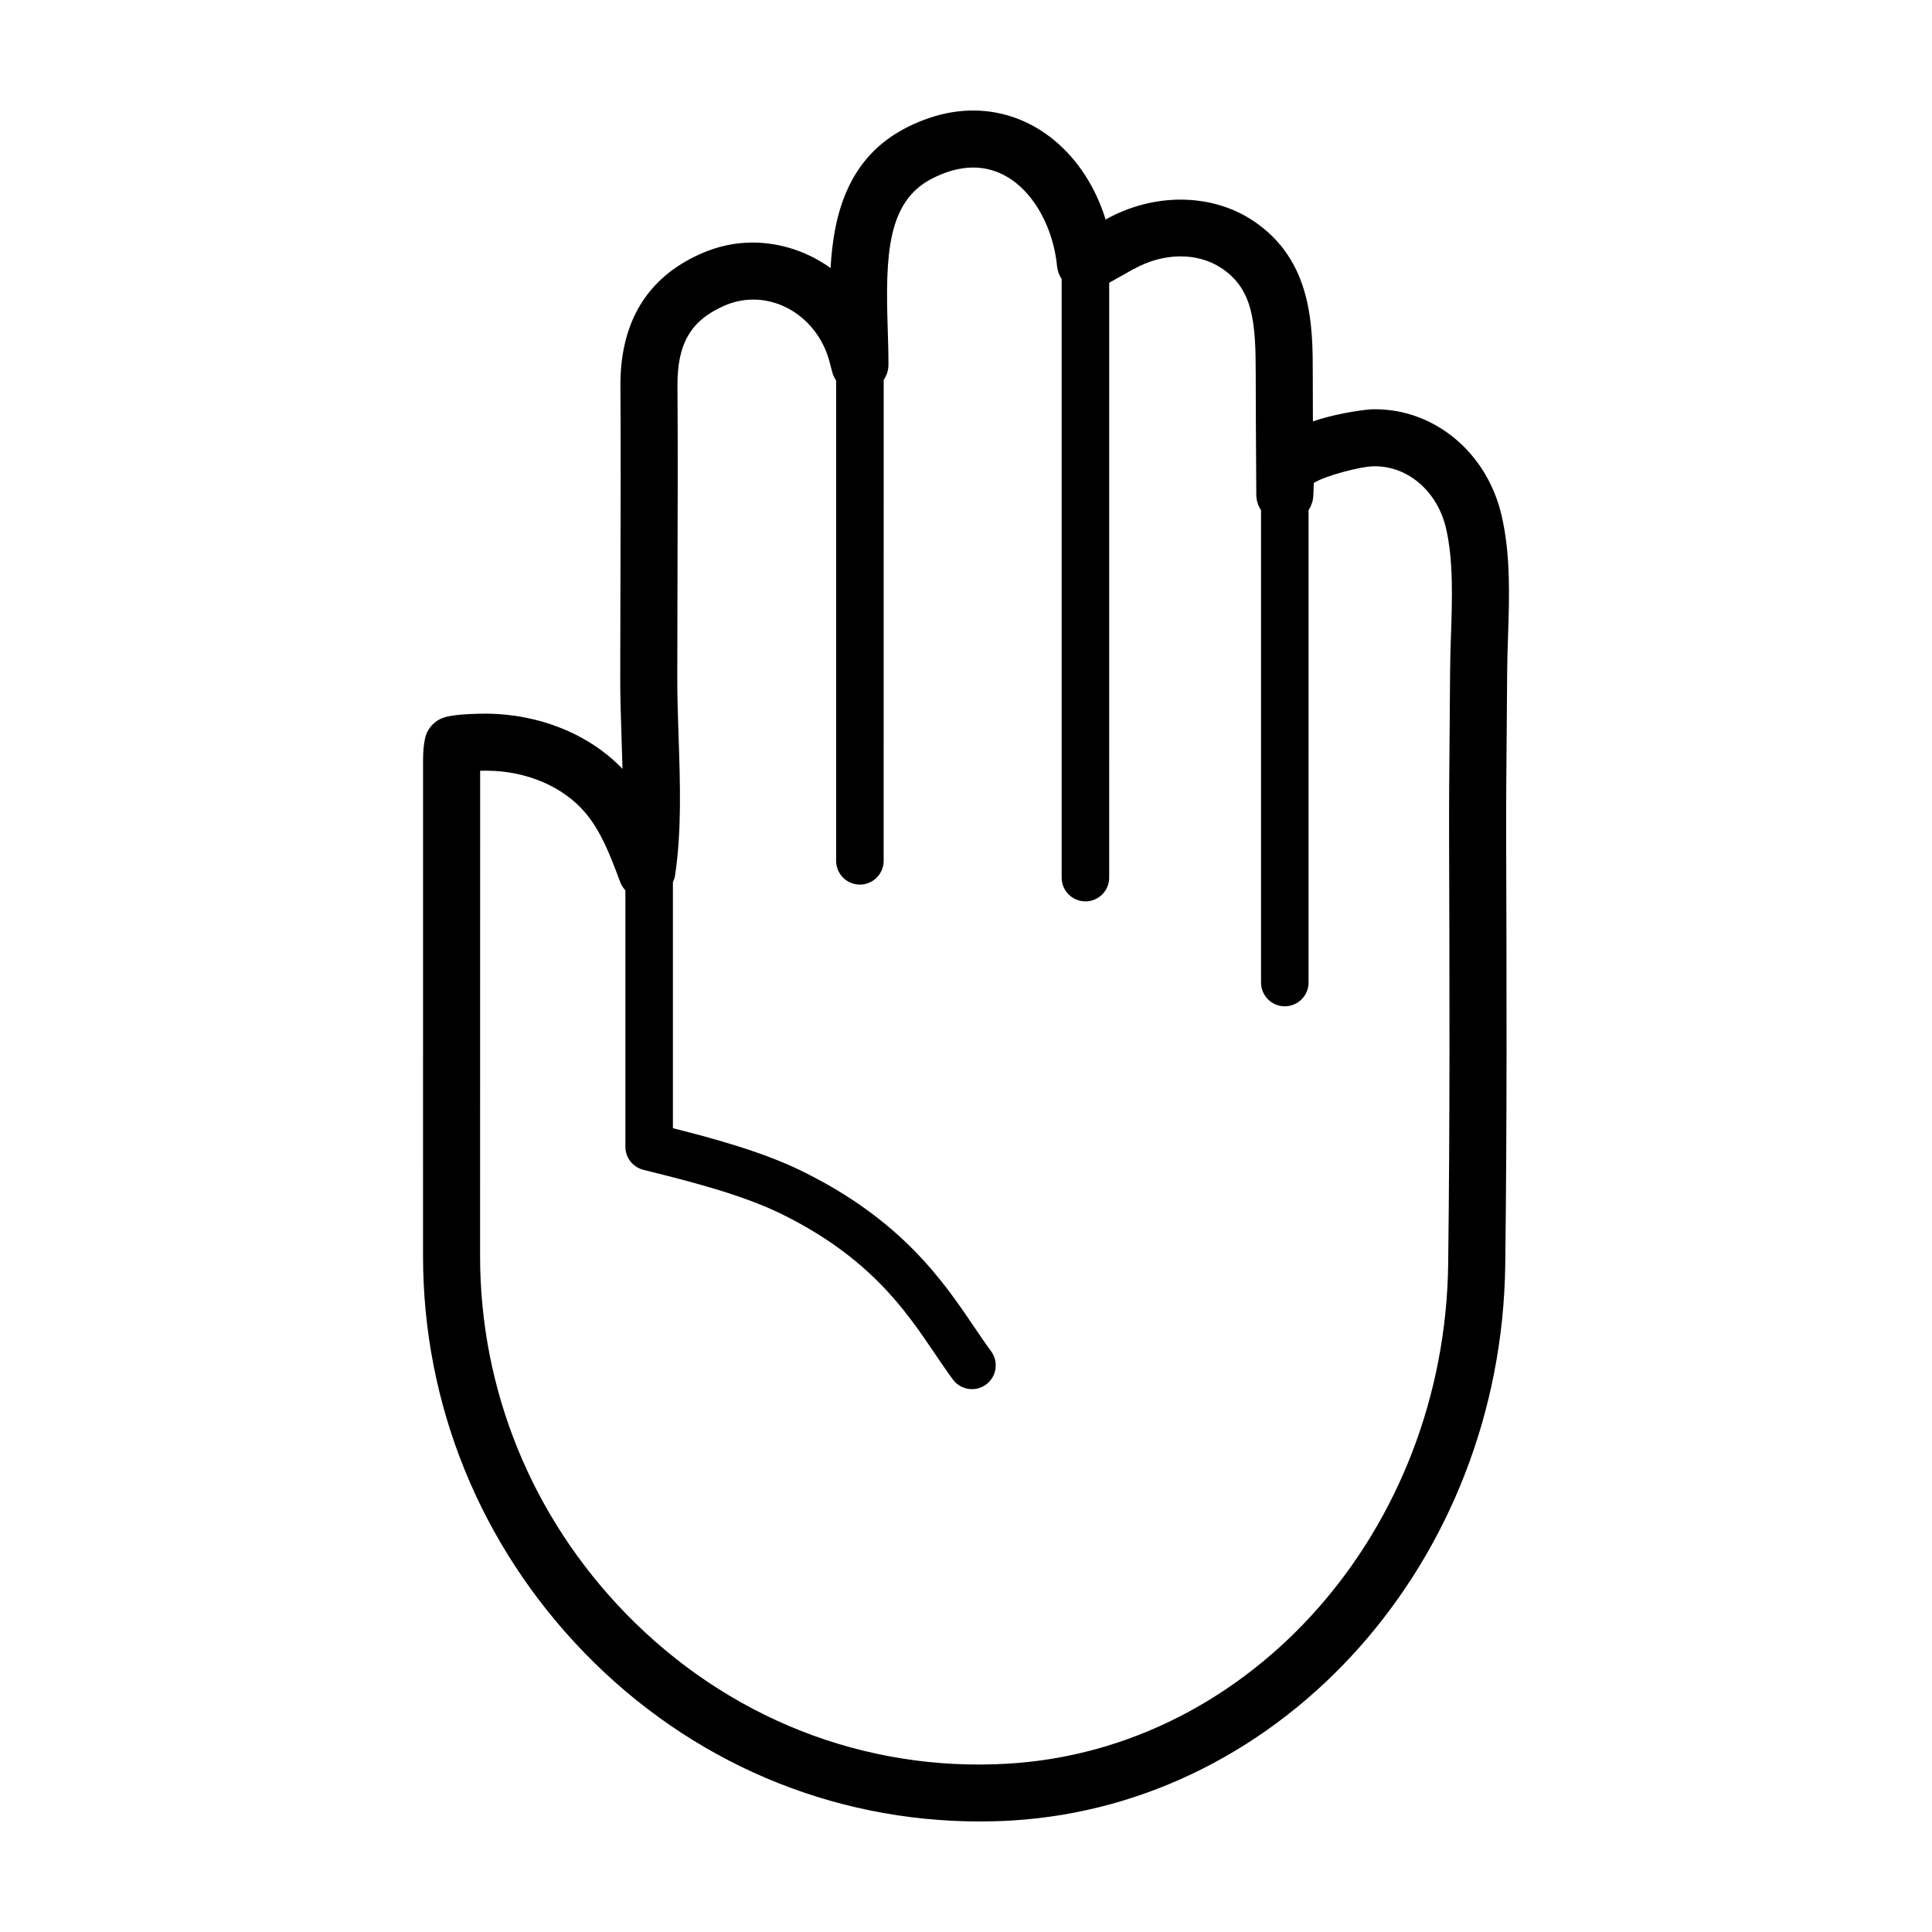
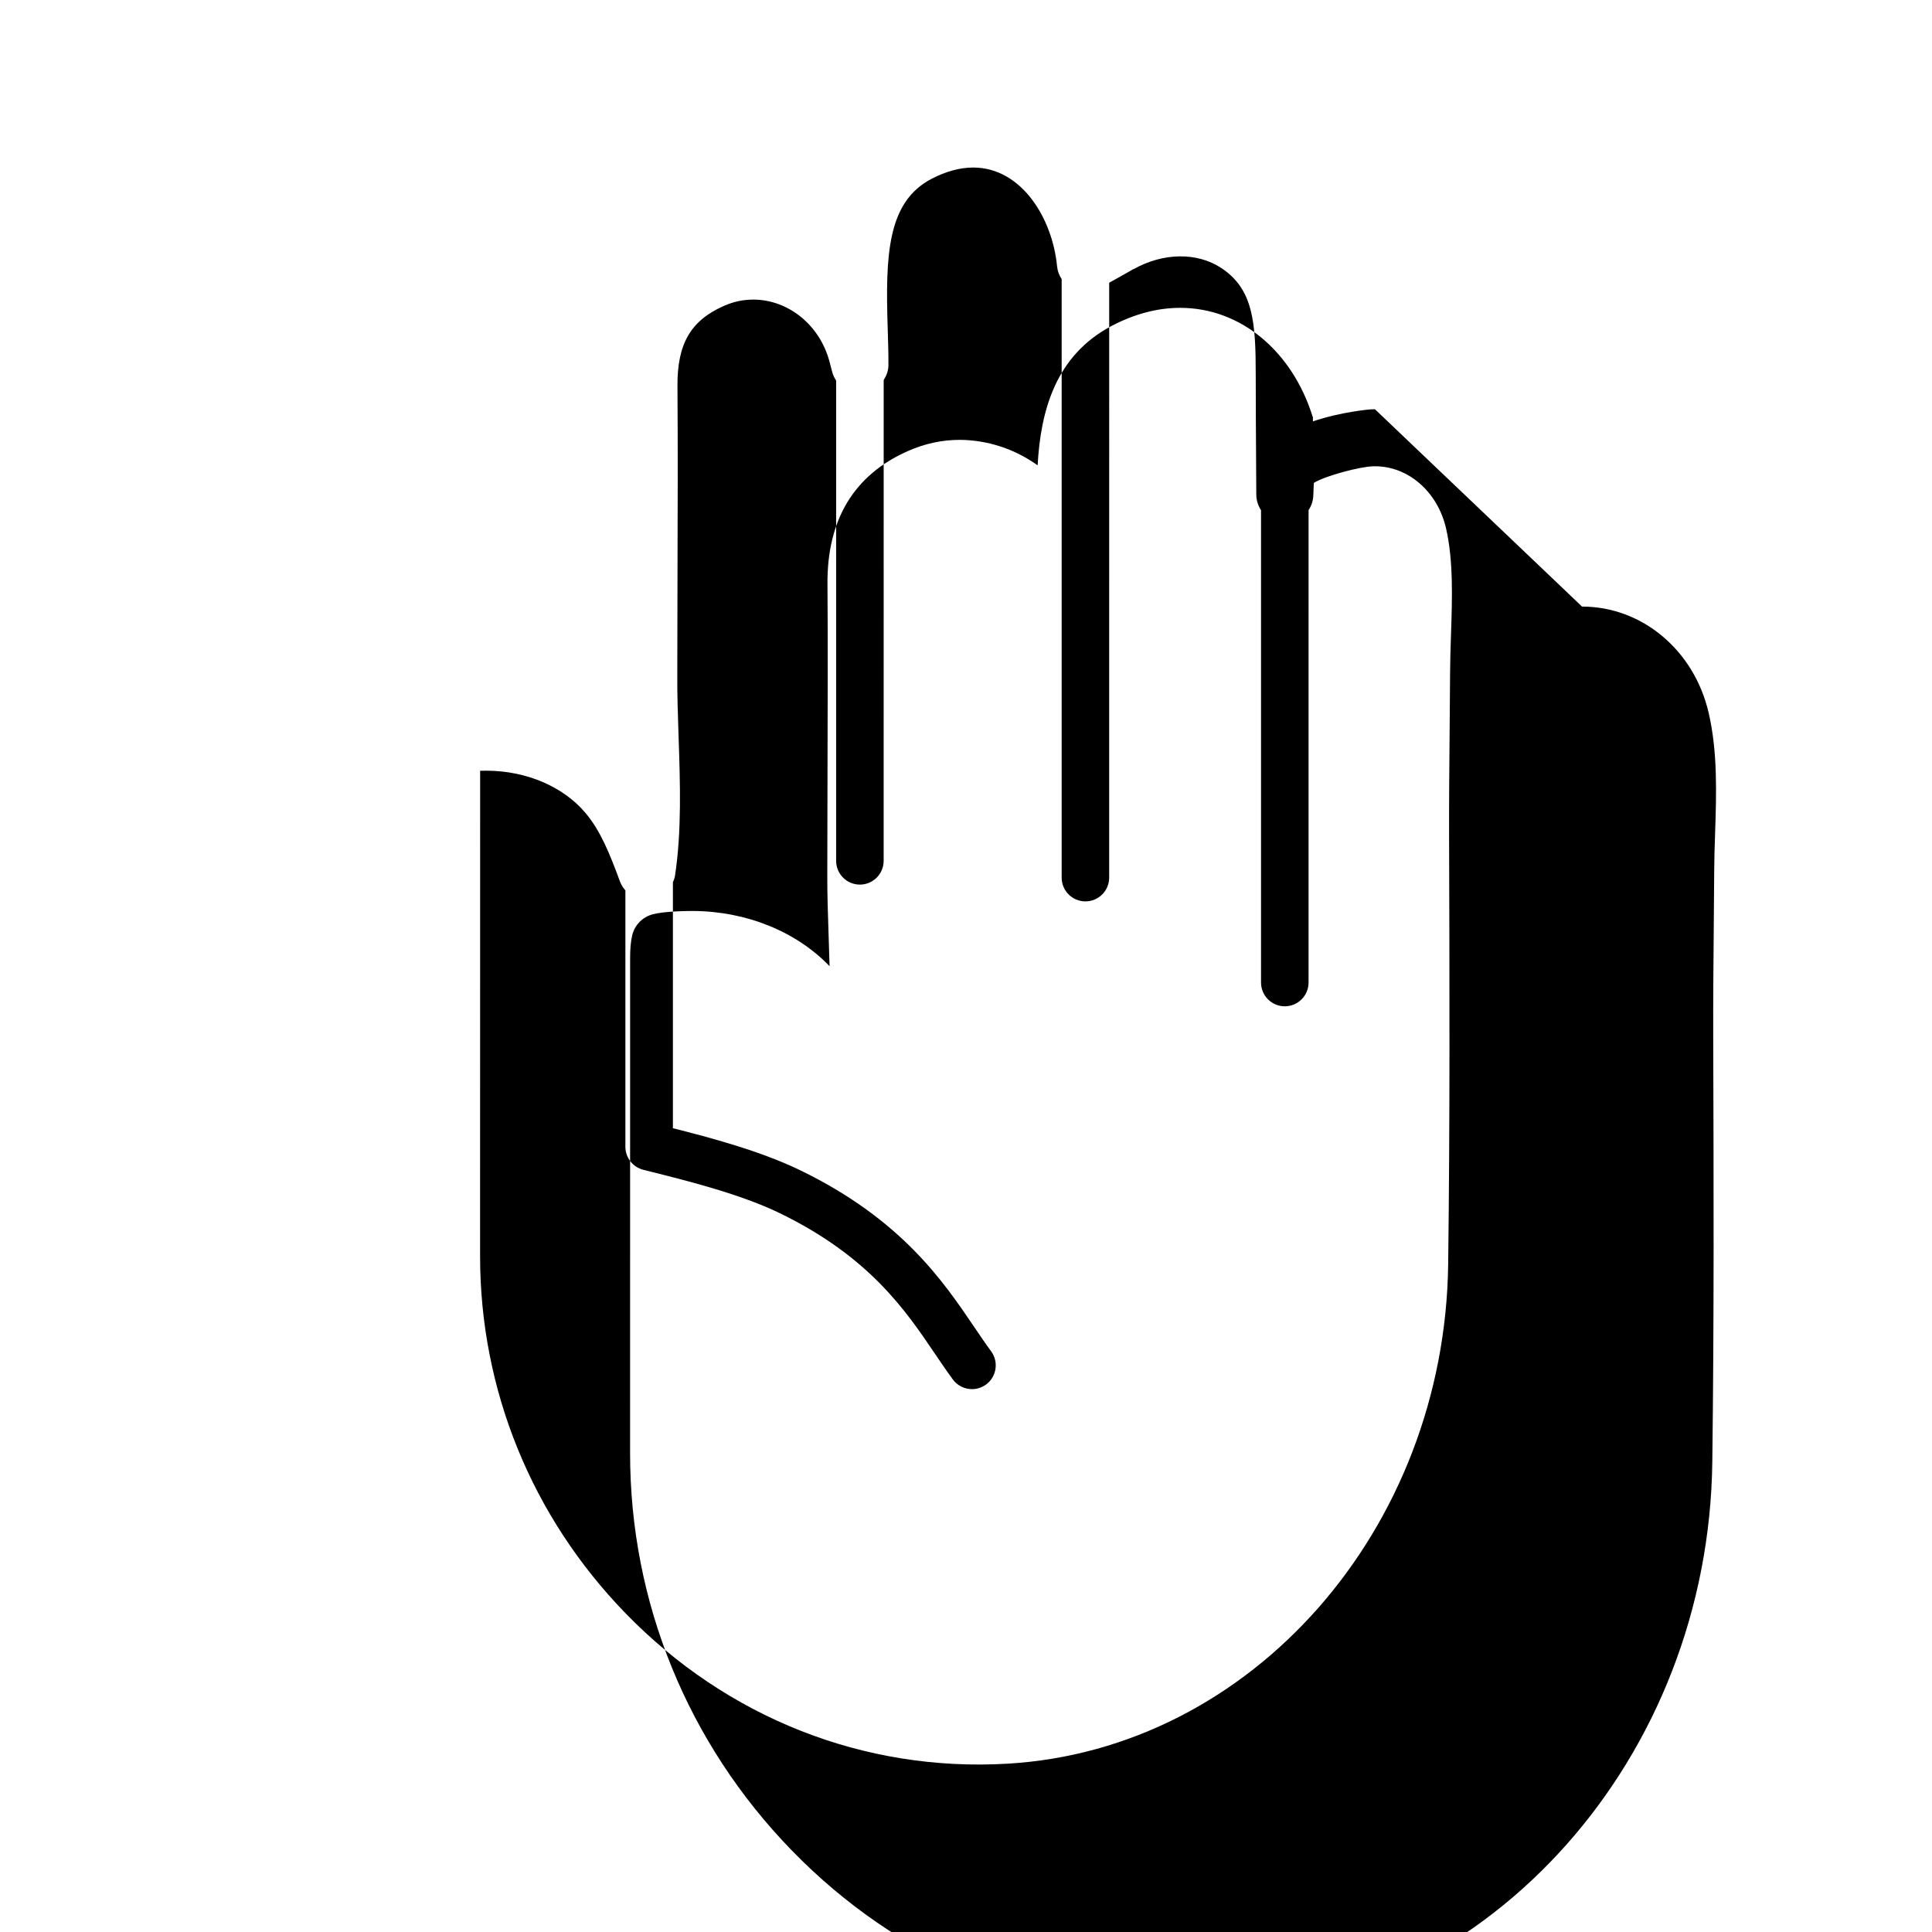
<svg xmlns="http://www.w3.org/2000/svg" fill="#000000" width="800px" height="800px" version="1.1" viewBox="144 144 512 512">
-   <path d="m508.38 252.46-1.113 0.02c-0.152 0.004-7.789 0.637-15.332 3.184l-0.004-1.23c-0.02-3.062-0.031-11.027-0.031-11.027 0-12.852 0-30.449-15.871-40.949-11.074-7.324-26.309-7.379-38.969-0.316l-0.055 0.031c-5.356-17.242-18.945-28.883-35.102-28.883-5.953 0-12.004 1.578-17.992 4.691-15.105 7.856-19.008 22.672-19.801 37.051-5.871-4.219-12.969-6.68-20.539-6.758-4.816 0-9.367 0.984-13.926 3.004-14.203 6.312-21.348 18.148-21.227 35.176 0.117 16.328 0.059 32.652 0.012 48.98-0.031 9.168-0.059 18.344-0.059 27.473-0.031 5.445 0.16 11.105 0.352 16.82 0.09 2.664 0.18 5.356 0.25 8.035-8.766-9.145-21.992-14.574-36.25-14.637-1.402 0-2.816 0.035-4.262 0.105-2.734 0.137-4.793 0.387-6.293 0.766-2.734 0.691-4.863 2.852-5.508 5.606-0.363 1.543-0.543 3.527-0.543 5.898l-0.008 131.32c-0.012 39.438 15.203 76.816 42.84 105.26 27.973 28.781 65.168 44.629 104.74 44.629 2.754 0 5.527-0.082 8.289-0.246 72.438-4.277 129.95-68.992 130.93-147.32 0.48-37.91 0.359-75.949 0.242-112.73-0.031-9.48 0.055-18.969 0.141-28.449 0.047-5.195 0.098-10.395 0.121-15.586 0.016-3.125 0.121-6.344 0.23-9.602 0.352-10.676 0.719-21.715-1.703-32.18-3.84-16.574-17.641-28.141-33.555-28.141zm20.145 59.809c-0.109 3.406-0.223 6.766-0.238 10.027-0.023 5.18-0.074 10.359-0.121 15.531-0.086 9.543-0.172 19.09-0.141 28.633 0.117 36.723 0.23 74.699-0.242 112.5-0.879 70.445-52.137 128.61-116.7 132.43-38.133 2.262-74.449-12.219-101.29-39.836-24.879-25.609-38.578-59.242-38.566-94.727l0.016-128.57c0.559-0.012 1.145-0.016 1.789-0.016 10.508 0.047 20.289 4.242 26.152 11.227 4 4.762 6.402 10.785 9.129 18.164 0.328 0.887 0.832 1.656 1.422 2.336v67.934c0 2.887 1.961 5.402 4.758 6.106l2.188 0.551c9.406 2.359 23.625 5.914 33.969 10.941 23.719 11.531 33.332 25.738 41.055 37.16 1.656 2.445 3.231 4.766 4.82 6.922 1.234 1.672 3.144 2.555 5.066 2.555 1.301 0 2.613-0.402 3.738-1.234 2.797-2.07 3.387-6.012 1.32-8.812-1.492-2.019-2.961-4.195-4.516-6.492-8.117-11.996-19.227-28.426-45.984-41.43-10.555-5.133-24.016-8.711-33.82-11.184v-65.184c0.215-0.535 0.453-1.059 0.543-1.648 1.812-11.879 1.379-24.621 0.961-36.938-0.188-5.516-0.371-10.969-0.344-16.262 0-9.16 0.031-18.312 0.059-27.469 0.051-16.379 0.105-32.754-0.012-49.137-0.082-11.195 3.465-17.355 12.246-21.254 2.613-1.16 5.082-1.699 7.977-1.699h0.016c9.297 0.09 17.543 6.871 20.062 16.488l0.734 2.801c0.211 0.801 0.586 1.508 1.012 2.168v127.28c0 3.477 2.82 6.297 6.297 6.297 3.477 0 6.297-2.82 6.297-6.297l0.008-127.41c0.73-1.16 1.25-2.457 1.258-3.914 0.02-3.074-0.086-6.348-0.191-9.734-0.621-19.375-0.152-33.562 11.637-39.691 3.809-1.977 7.516-2.984 11.016-2.984 12.809 0 21.004 13.457 22.223 26.121 0.121 1.25 0.555 2.43 1.223 3.441v158.62c0 3.477 2.82 6.297 6.297 6.297 3.477 0 6.297-2.82 6.297-6.297l0.004-157.65c3.527-1.965 5.453-3.047 6.473-3.652l0.02 0.035c7.801-4.359 16.773-4.543 23.246-0.266 8.48 5.613 9.094 14.453 9.094 28.355 0 0 0.012 8.031 0.031 11.113l0.117 20.555c0.012 1.527 0.473 2.949 1.258 4.133v125.18c0 3.477 2.82 6.297 6.297 6.297 3.477 0 6.297-2.82 6.297-6.297l0.004-125.2c0.73-1.109 1.195-2.41 1.254-3.836 0 0 0.074-1.879 0.141-3.375 3.144-1.934 12.16-4.277 15.598-4.394l0.609-0.012c8.844 0 16.586 6.758 18.824 16.43 1.973 8.539 1.641 18.574 1.316 28.273z" />
+   <path d="m508.38 252.46-1.113 0.02c-0.152 0.004-7.789 0.637-15.332 3.184l-0.004-1.23l-0.055 0.031c-5.356-17.242-18.945-28.883-35.102-28.883-5.953 0-12.004 1.578-17.992 4.691-15.105 7.856-19.008 22.672-19.801 37.051-5.871-4.219-12.969-6.68-20.539-6.758-4.816 0-9.367 0.984-13.926 3.004-14.203 6.312-21.348 18.148-21.227 35.176 0.117 16.328 0.059 32.652 0.012 48.98-0.031 9.168-0.059 18.344-0.059 27.473-0.031 5.445 0.16 11.105 0.352 16.82 0.09 2.664 0.18 5.356 0.25 8.035-8.766-9.145-21.992-14.574-36.25-14.637-1.402 0-2.816 0.035-4.262 0.105-2.734 0.137-4.793 0.387-6.293 0.766-2.734 0.691-4.863 2.852-5.508 5.606-0.363 1.543-0.543 3.527-0.543 5.898l-0.008 131.32c-0.012 39.438 15.203 76.816 42.84 105.26 27.973 28.781 65.168 44.629 104.74 44.629 2.754 0 5.527-0.082 8.289-0.246 72.438-4.277 129.95-68.992 130.93-147.32 0.48-37.91 0.359-75.949 0.242-112.73-0.031-9.48 0.055-18.969 0.141-28.449 0.047-5.195 0.098-10.395 0.121-15.586 0.016-3.125 0.121-6.344 0.23-9.602 0.352-10.676 0.719-21.715-1.703-32.18-3.84-16.574-17.641-28.141-33.555-28.141zm20.145 59.809c-0.109 3.406-0.223 6.766-0.238 10.027-0.023 5.18-0.074 10.359-0.121 15.531-0.086 9.543-0.172 19.09-0.141 28.633 0.117 36.723 0.23 74.699-0.242 112.5-0.879 70.445-52.137 128.61-116.7 132.43-38.133 2.262-74.449-12.219-101.29-39.836-24.879-25.609-38.578-59.242-38.566-94.727l0.016-128.57c0.559-0.012 1.145-0.016 1.789-0.016 10.508 0.047 20.289 4.242 26.152 11.227 4 4.762 6.402 10.785 9.129 18.164 0.328 0.887 0.832 1.656 1.422 2.336v67.934c0 2.887 1.961 5.402 4.758 6.106l2.188 0.551c9.406 2.359 23.625 5.914 33.969 10.941 23.719 11.531 33.332 25.738 41.055 37.16 1.656 2.445 3.231 4.766 4.82 6.922 1.234 1.672 3.144 2.555 5.066 2.555 1.301 0 2.613-0.402 3.738-1.234 2.797-2.07 3.387-6.012 1.32-8.812-1.492-2.019-2.961-4.195-4.516-6.492-8.117-11.996-19.227-28.426-45.984-41.43-10.555-5.133-24.016-8.711-33.82-11.184v-65.184c0.215-0.535 0.453-1.059 0.543-1.648 1.812-11.879 1.379-24.621 0.961-36.938-0.188-5.516-0.371-10.969-0.344-16.262 0-9.16 0.031-18.312 0.059-27.469 0.051-16.379 0.105-32.754-0.012-49.137-0.082-11.195 3.465-17.355 12.246-21.254 2.613-1.16 5.082-1.699 7.977-1.699h0.016c9.297 0.09 17.543 6.871 20.062 16.488l0.734 2.801c0.211 0.801 0.586 1.508 1.012 2.168v127.28c0 3.477 2.82 6.297 6.297 6.297 3.477 0 6.297-2.82 6.297-6.297l0.008-127.41c0.73-1.16 1.25-2.457 1.258-3.914 0.02-3.074-0.086-6.348-0.191-9.734-0.621-19.375-0.152-33.562 11.637-39.691 3.809-1.977 7.516-2.984 11.016-2.984 12.809 0 21.004 13.457 22.223 26.121 0.121 1.25 0.555 2.43 1.223 3.441v158.62c0 3.477 2.82 6.297 6.297 6.297 3.477 0 6.297-2.82 6.297-6.297l0.004-157.65c3.527-1.965 5.453-3.047 6.473-3.652l0.02 0.035c7.801-4.359 16.773-4.543 23.246-0.266 8.48 5.613 9.094 14.453 9.094 28.355 0 0 0.012 8.031 0.031 11.113l0.117 20.555c0.012 1.527 0.473 2.949 1.258 4.133v125.18c0 3.477 2.82 6.297 6.297 6.297 3.477 0 6.297-2.82 6.297-6.297l0.004-125.2c0.73-1.109 1.195-2.41 1.254-3.836 0 0 0.074-1.879 0.141-3.375 3.144-1.934 12.16-4.277 15.598-4.394l0.609-0.012c8.844 0 16.586 6.758 18.824 16.43 1.973 8.539 1.641 18.574 1.316 28.273z" />
</svg>